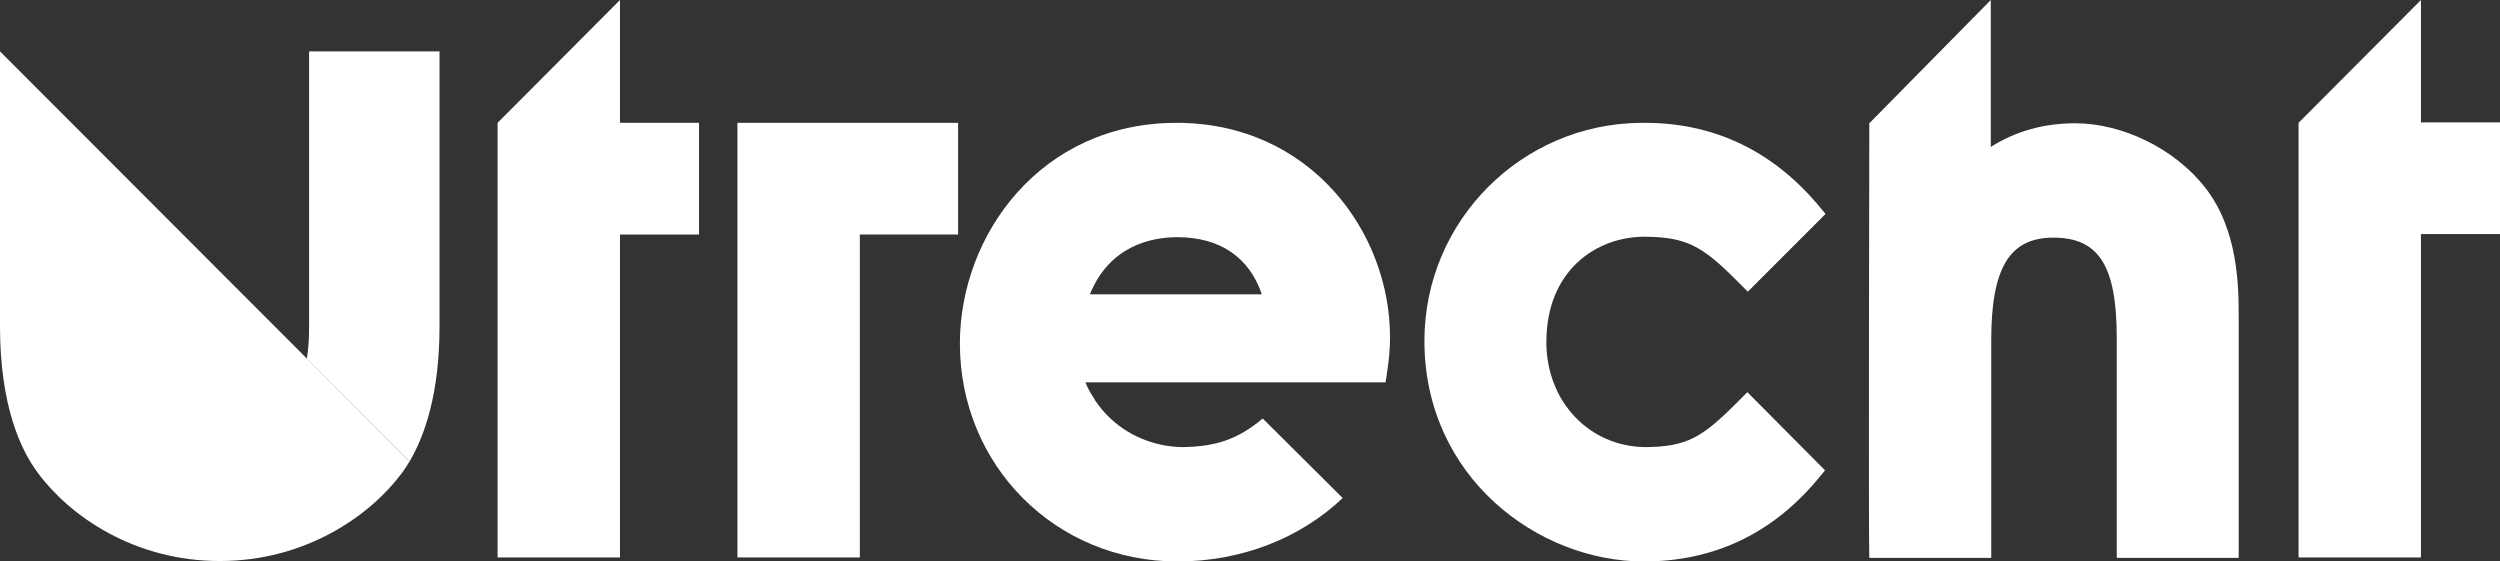
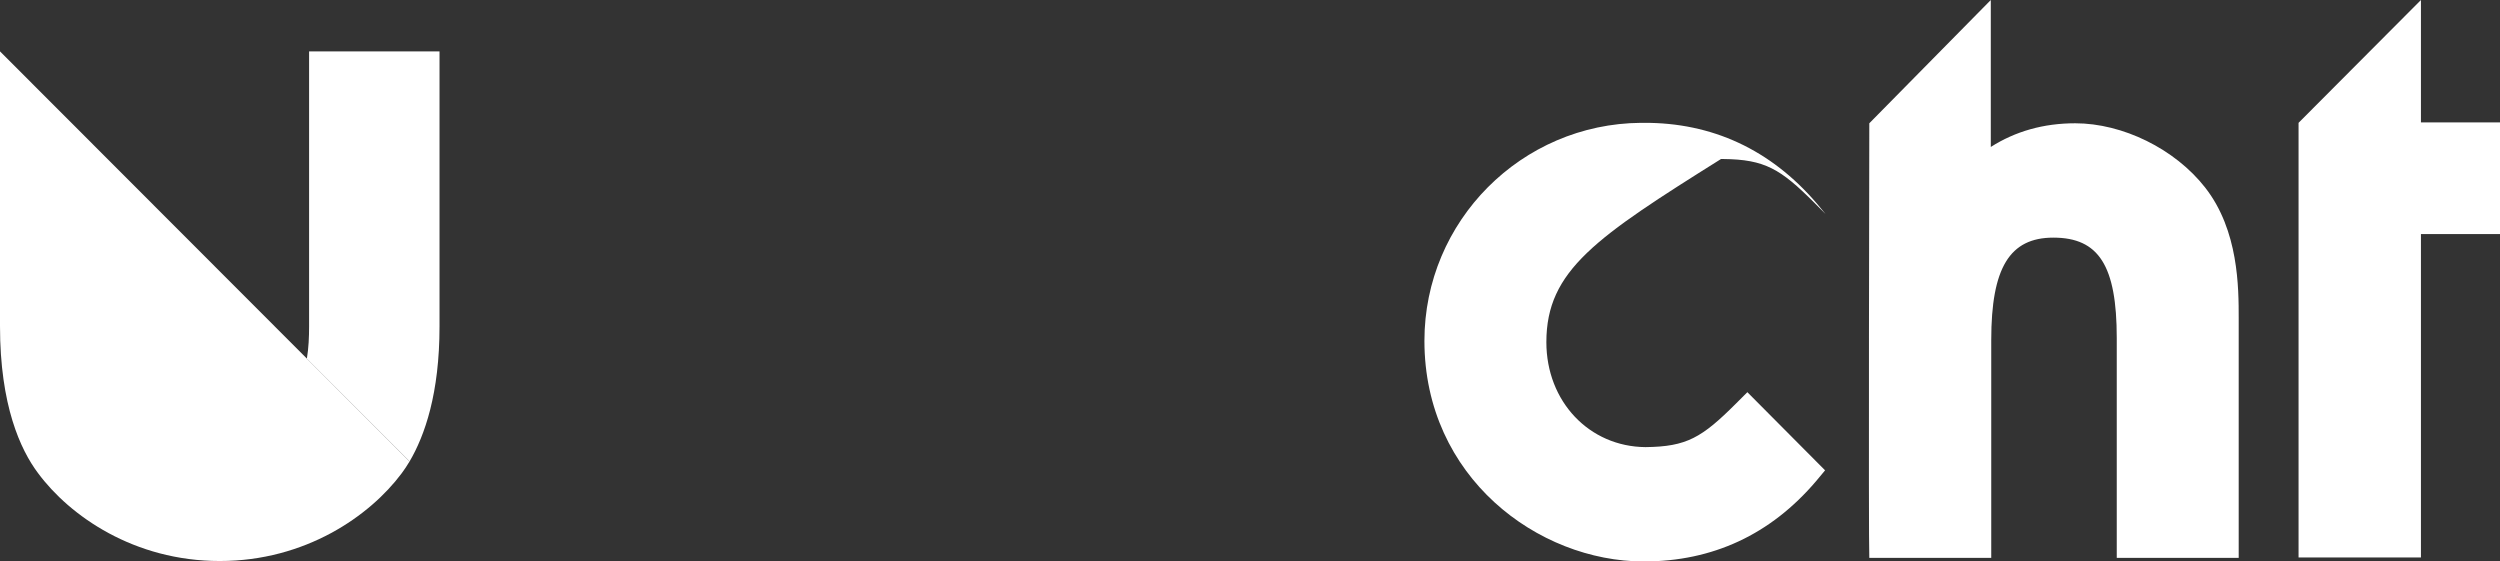
<svg xmlns="http://www.w3.org/2000/svg" version="1.1" id="Laag_1" x="0px" y="0px" viewBox="0 0 559.7 125.6" style="enable-background:new 0 0 559.7 125.6;" xml:space="preserve">
  <rect x="0" y="0" width="559.7" height="125.6" fill="#333333" stroke="none" />
  <style type="text/css">
	.st0{fill:#FFFFFF;}
</style>
  <g>
-     <polygon class="st0" points="138.8,27.5 156.5,27.5 156.5,52.5 138.8,52.5 138.8,124.8 111.4,124.8 111.4,27.5 138.8,0  " />
-     <polygon class="st0" points="165.1,27.5 214.5,27.5 214.5,52.5 192.5,52.5 192.5,124.8 165.1,124.8  " />
    <path class="st0" d="M493.7,42c7.5,9.6,7.5,22.4,7.5,29.3v53.6h-27.3V75.7c0-16.2-4-22.5-14.2-22.5c-9.8,0-13.9,6.8-13.9,22.9v48.8   h-27.3c-0.2-3.1,0-97.3,0-97.3L445.7,0v32.9c5.5-3.5,11.8-5.3,18.9-5.3C475.2,27.6,486.9,33.3,493.7,42z" />
    <polygon class="st0" points="559.7,27.4 559.7,52.4 542,52.4 542,124.8 514.6,124.8 514.6,27.5 542,0 542,27.4  " />
-     <path class="st0" d="M346.2,76.6c0,13.3,9.6,23.4,22.2,23.5c9.2-0.1,12.6-2.1,20.3-9.8l2.5-2.5l17.4,17.5l-2,2.4   c-10.2,12-23.2,18-38.6,18c-23.7,0-49.1-18.9-49.1-49.4c0-26.8,21.7-48.6,48.5-48.8l0.5,0c15.4-0.1,28.5,6,38.8,18l2,2.4   l-17.4,17.4l-2.5-2.5c-7.6-7.6-11.1-9.7-20.4-9.8l-0.5,0C357.4,53.1,346.2,60.5,346.2,76.6z" />
-     <path class="st0" d="M311.2,75.5c0-23.6-17.9-48-47.8-48c-30.4,0-48.5,25.1-48.5,49.4c0,27.3,21.4,48.8,48.7,48.8   c14.2,0,27.4-5.1,37-14.2l-17.9-17.8c-5.5,4.6-10.4,6.3-18,6.4c-6.6-0.1-12.6-2.8-16.8-7.1c-0.9-0.9-1.7-1.9-2.4-2.9   c-0.2-0.3-0.4-0.5-0.5-0.8h0c-0.8-1.2-1.5-2.4-2-3.7h67.2C310.6,83,311.2,79.5,311.2,75.5z M244,65.9c4.5-11.1,14.1-12.8,19.6-12.8   c9.5,0,16.1,4.5,18.9,12.8H244z" />
+     <path class="st0" d="M346.2,76.6c0,13.3,9.6,23.4,22.2,23.5c9.2-0.1,12.6-2.1,20.3-9.8l2.5-2.5l17.4,17.5l-2,2.4   c-10.2,12-23.2,18-38.6,18c-23.7,0-49.1-18.9-49.1-49.4c0-26.8,21.7-48.6,48.5-48.8l0.5,0c15.4-0.1,28.5,6,38.8,18l2,2.4   l-2.5-2.5c-7.6-7.6-11.1-9.7-20.4-9.8l-0.5,0C357.4,53.1,346.2,60.5,346.2,76.6z" />
    <path class="st0" d="M98.4,73.1V11.5H69.2v61.6c0,2.3-0.1,4.8-0.5,7.2l0,0l23,23C95.1,97.5,98.4,88.1,98.4,73.1z" />
  </g>
  <path class="st0" d="M49.2,125.6c19.2,0,33.6-10.1,40.7-19.6c0.6-0.8,1.2-1.7,1.8-2.7L0,11.5v61.5c0,17.8,4.6,27.7,8.5,32.9  C15.6,115.5,30,125.6,49.2,125.6z" />
</svg>